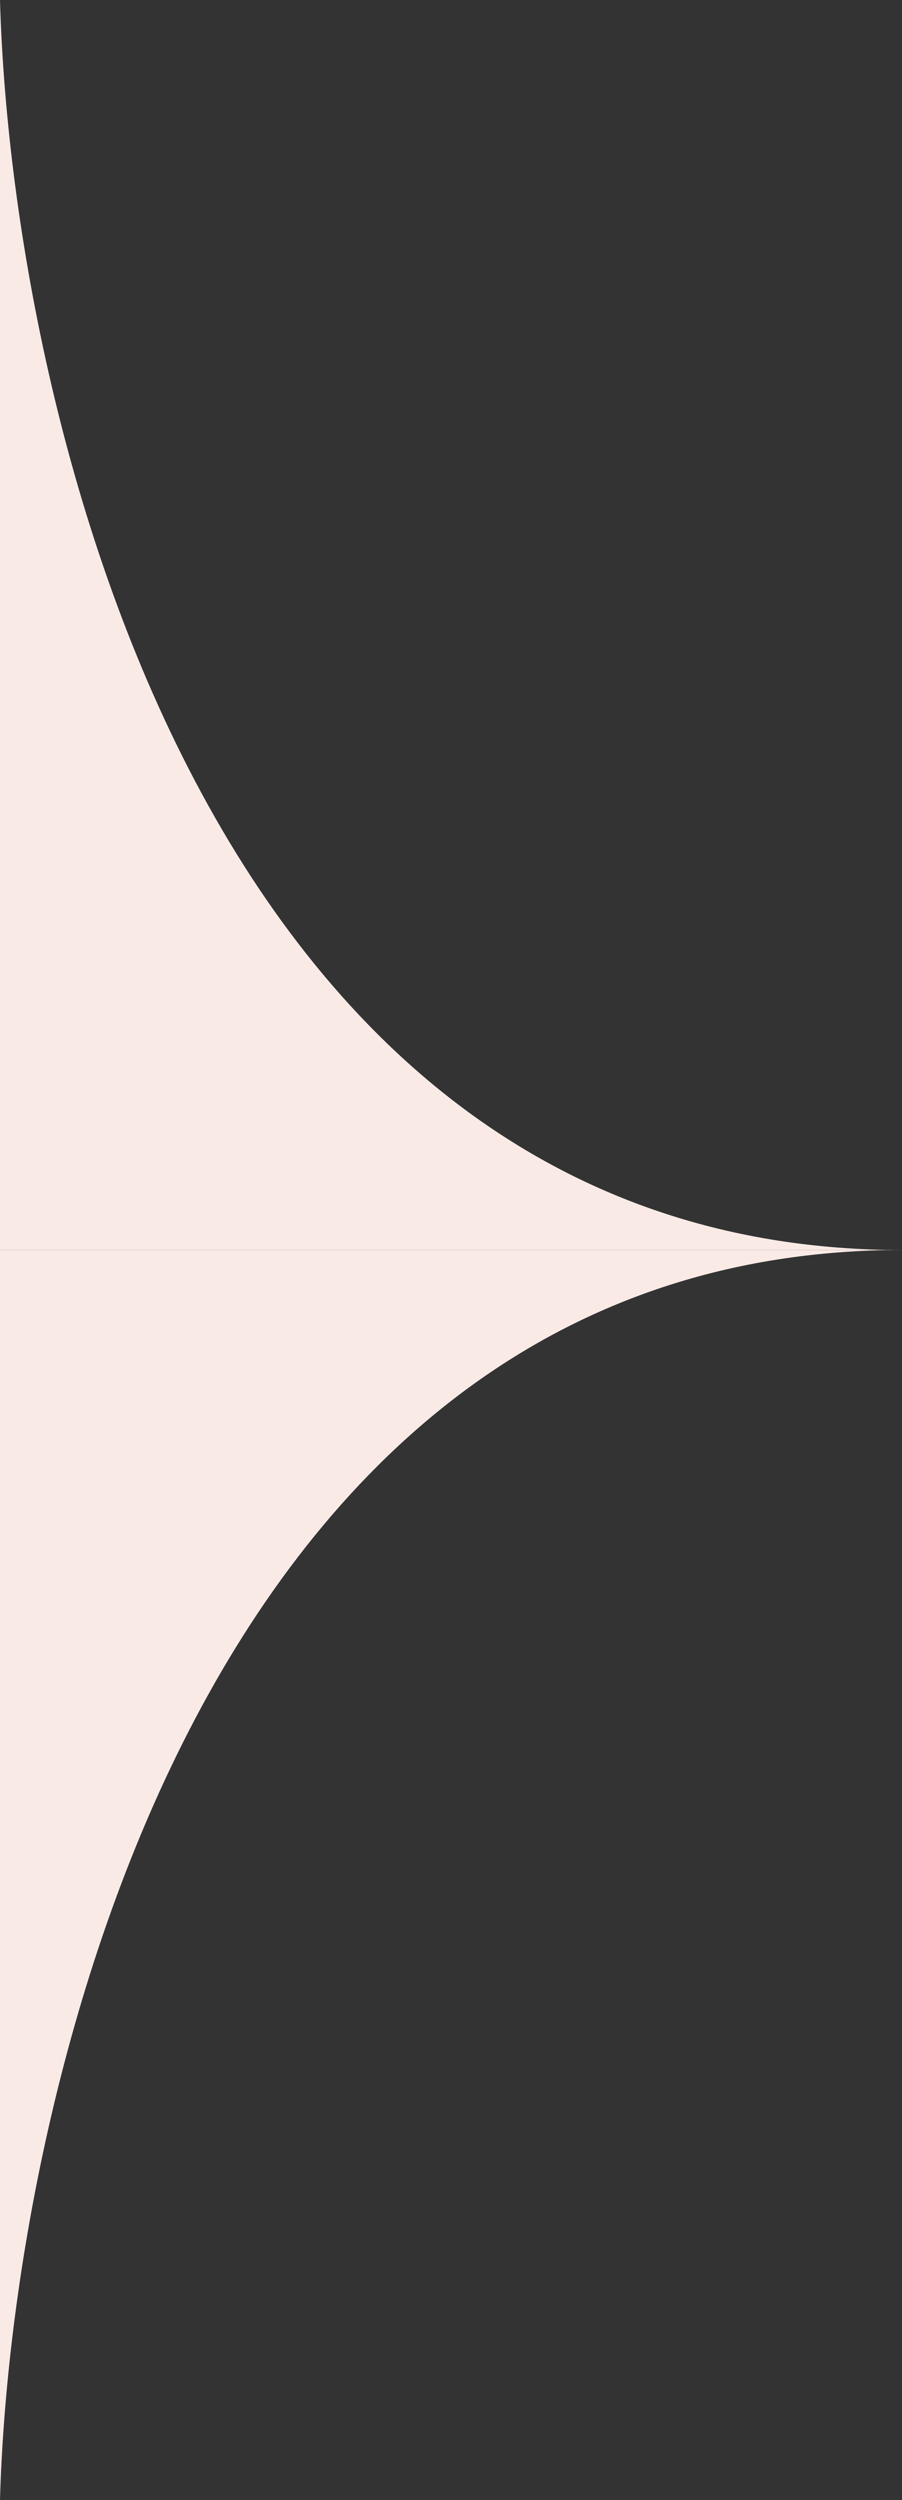
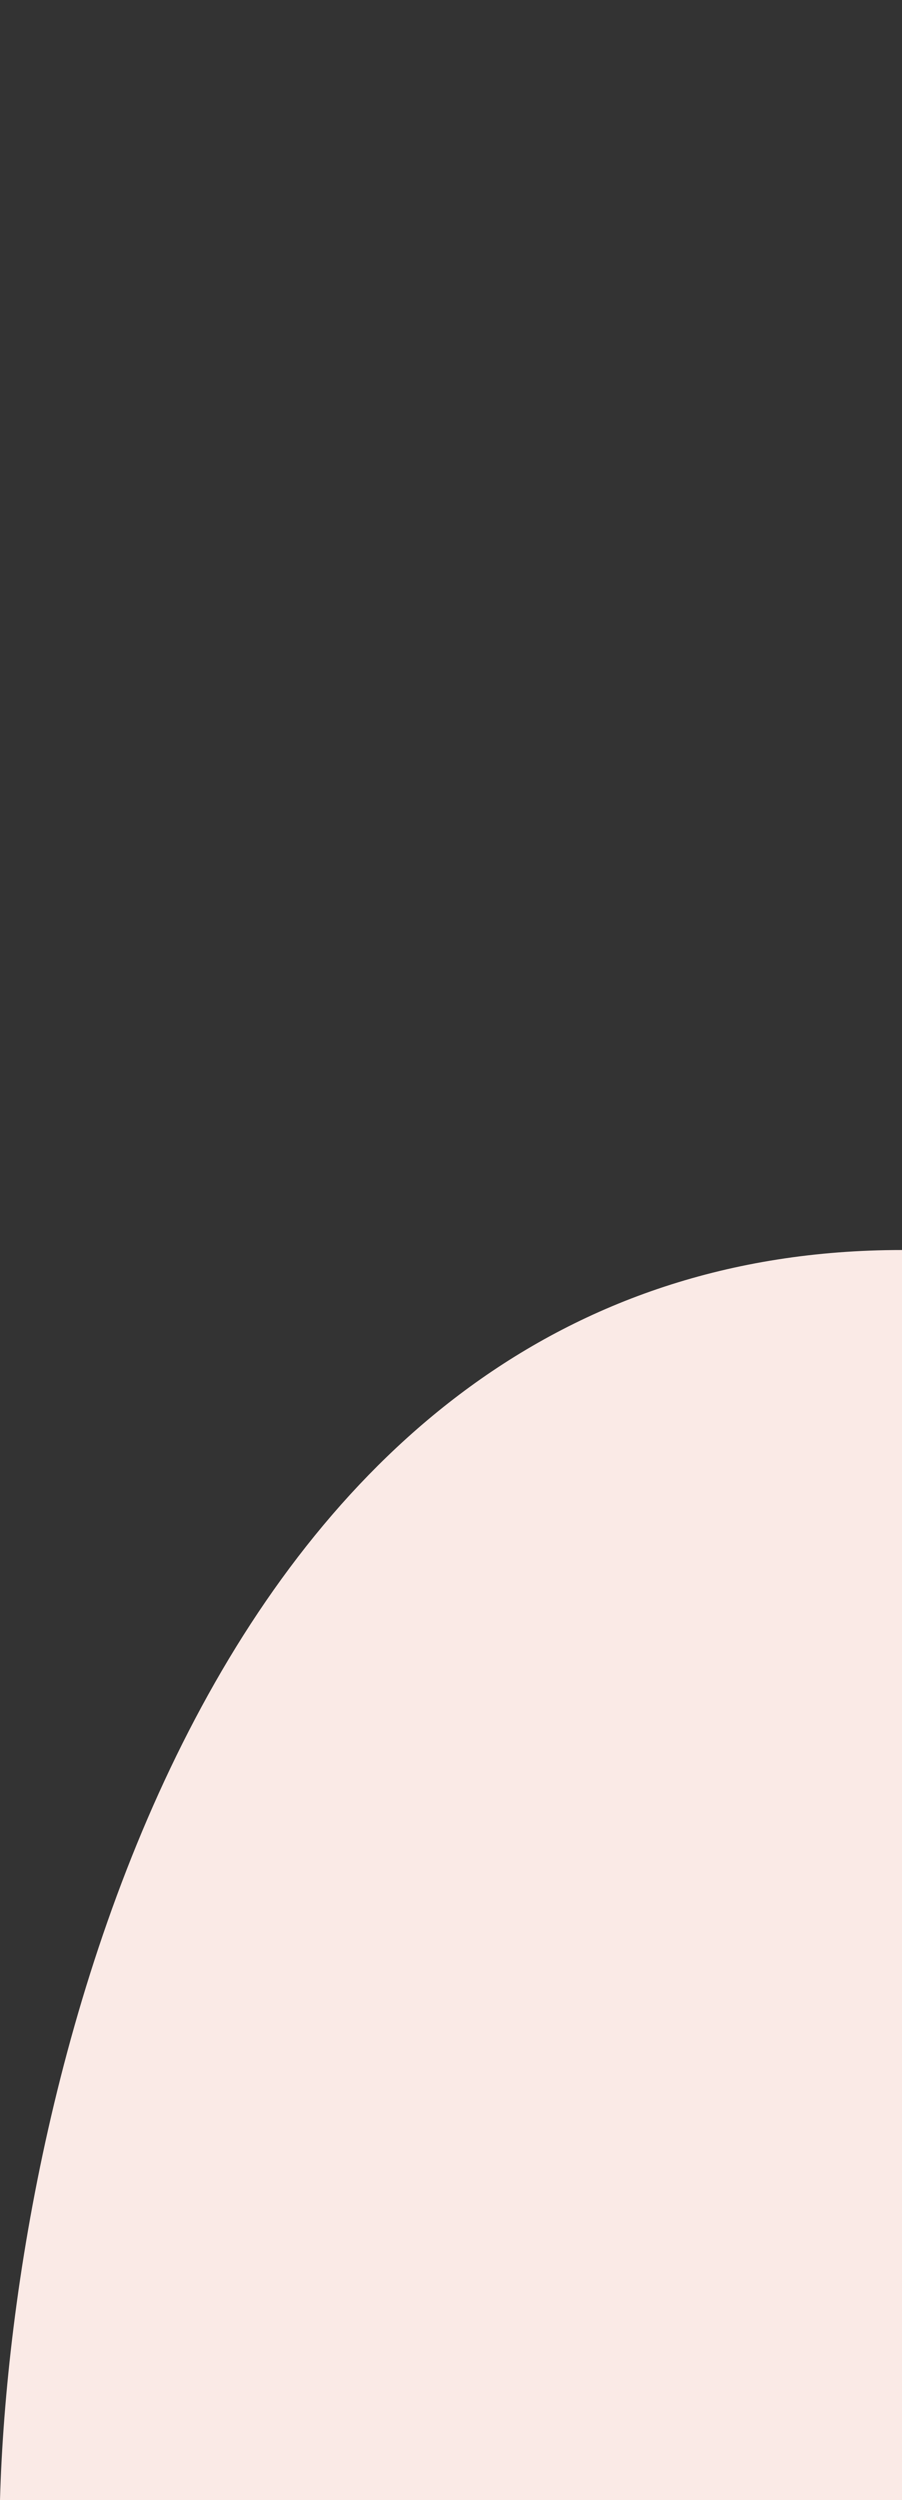
<svg xmlns="http://www.w3.org/2000/svg" width="13" height="36" viewBox="0 0 13 36" fill="none">
  <rect x="0" y="0" width="13" height="36" fill="#333333" stroke="none" />
-   <path d="M13 18C3 18 0.167 6 0 0V18H13Z" fill="#FAEAE6" />
-   <path d="M13 18C3 18 0.167 30 0 36V18H13Z" fill="#FAEAE6" />
+   <path d="M13 18C3 18 0.167 30 0 36H13Z" fill="#FAEAE6" />
</svg>